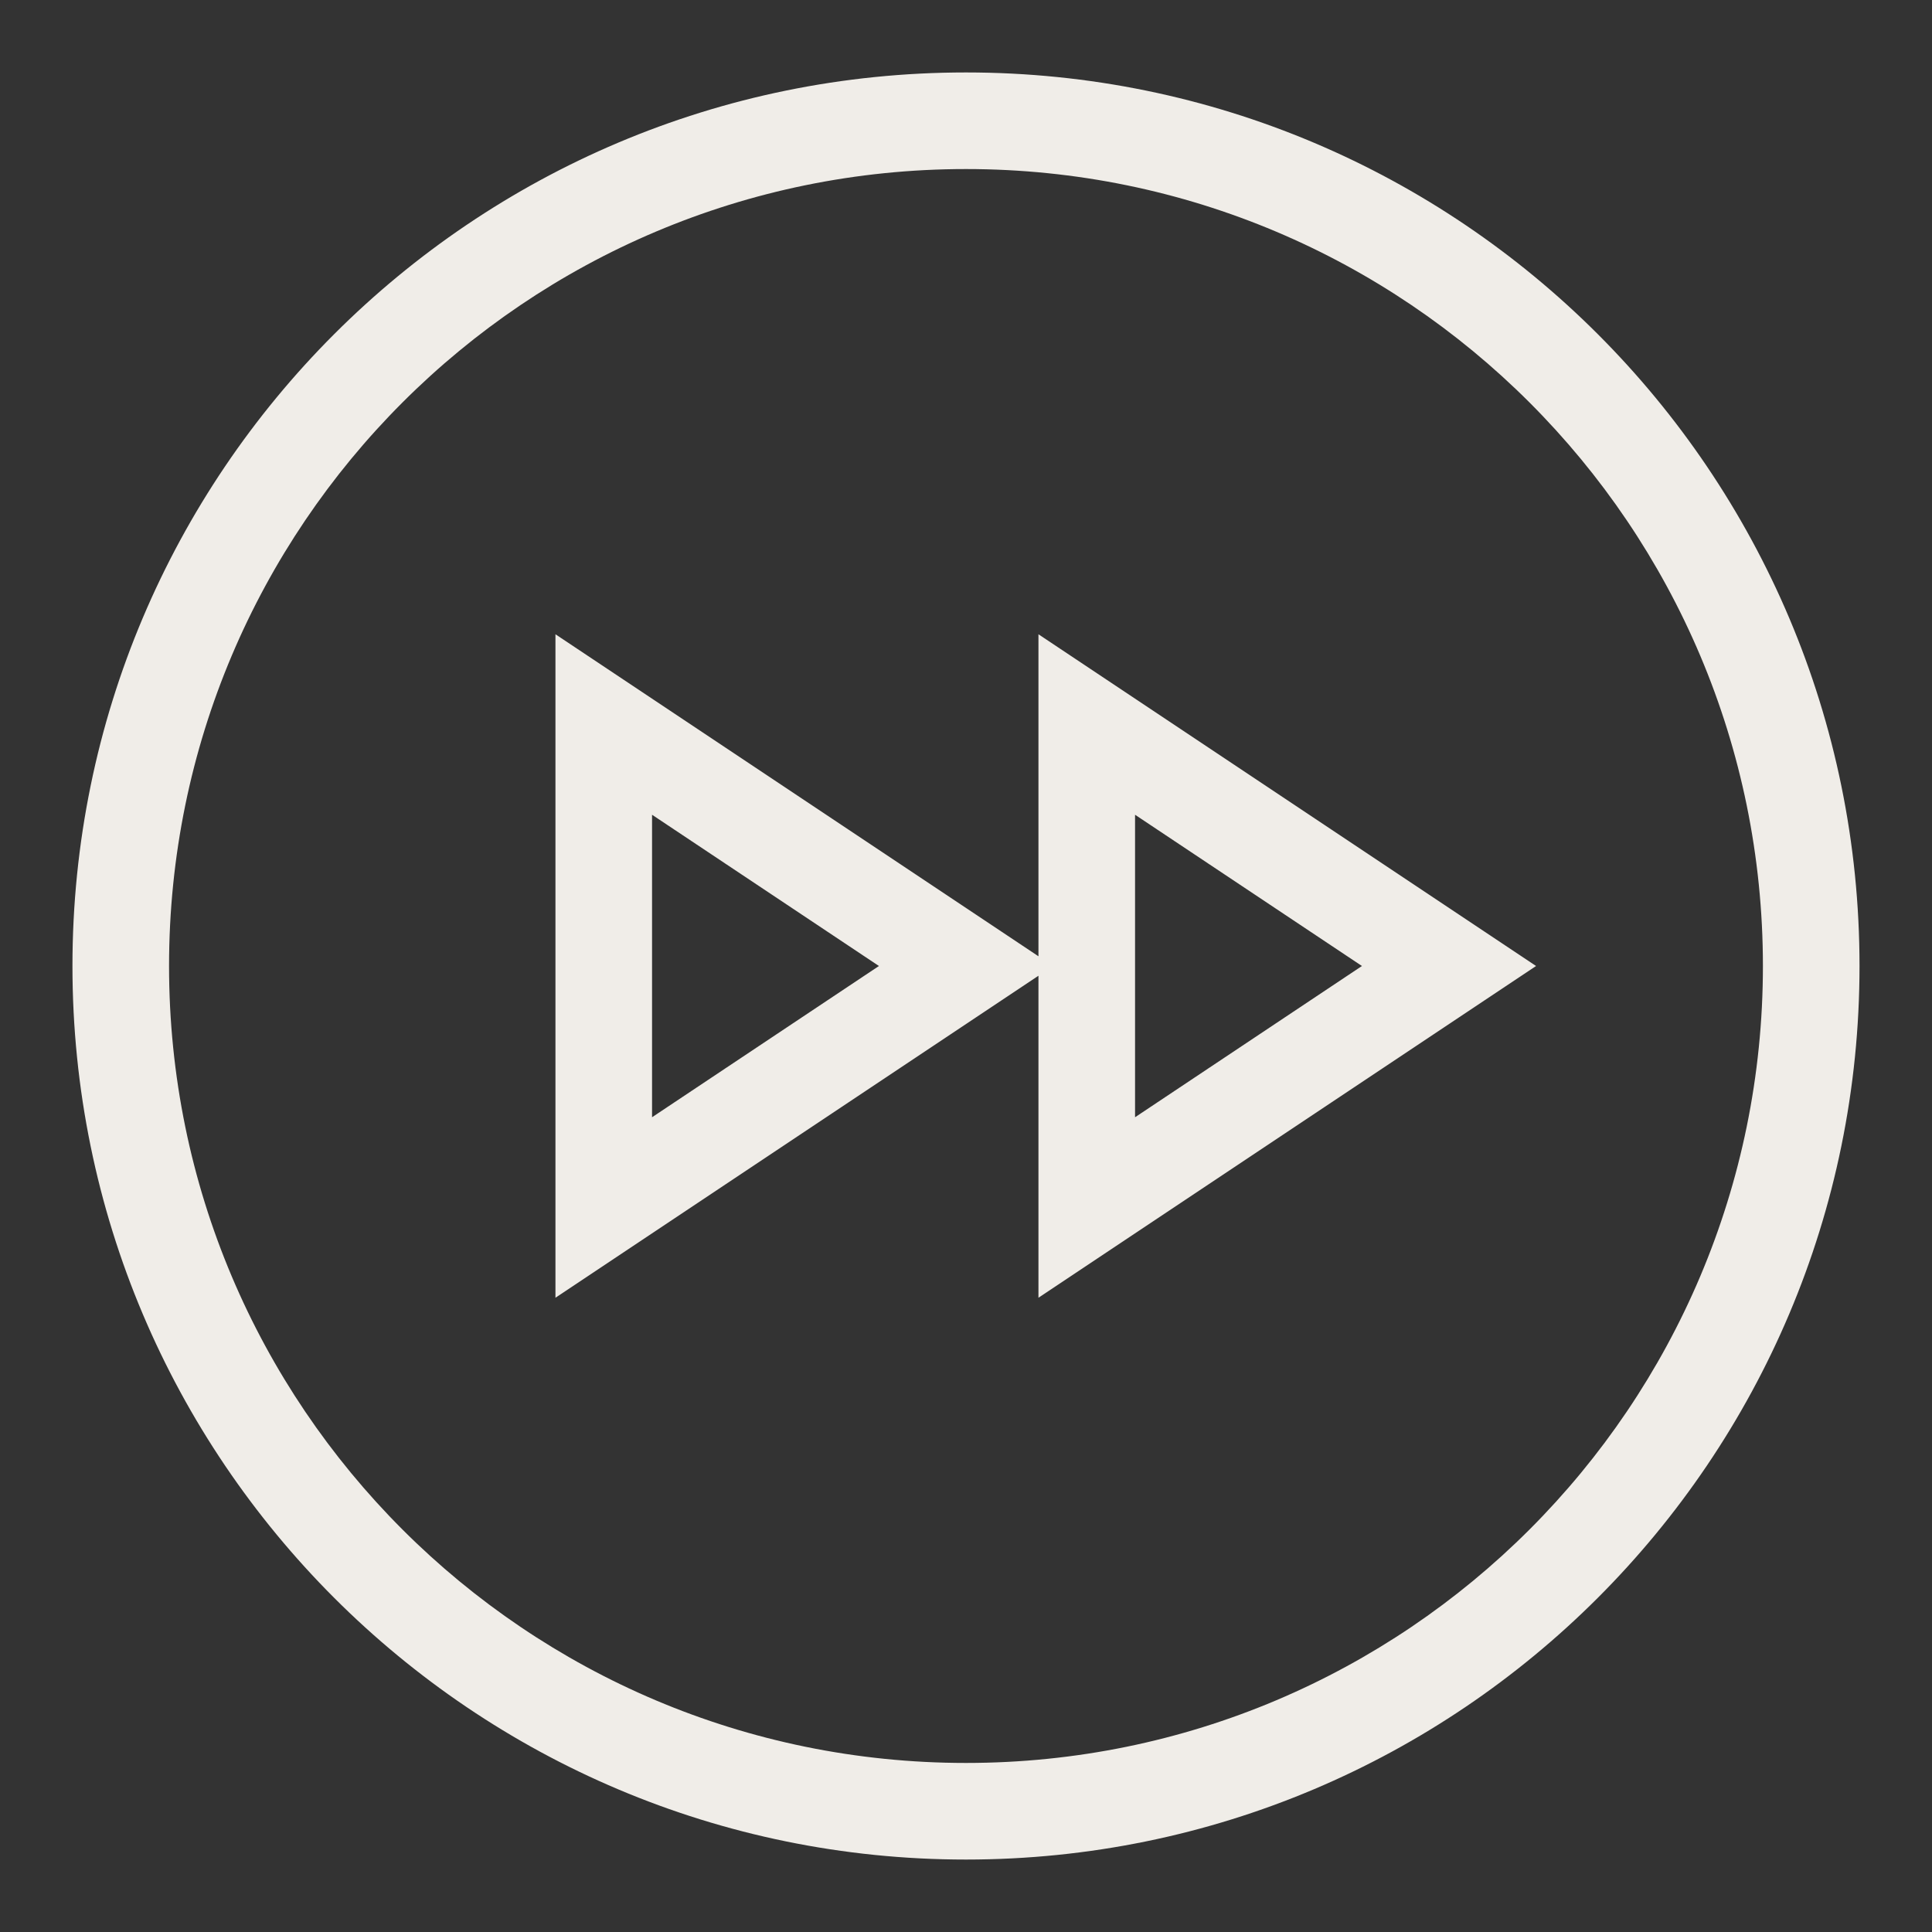
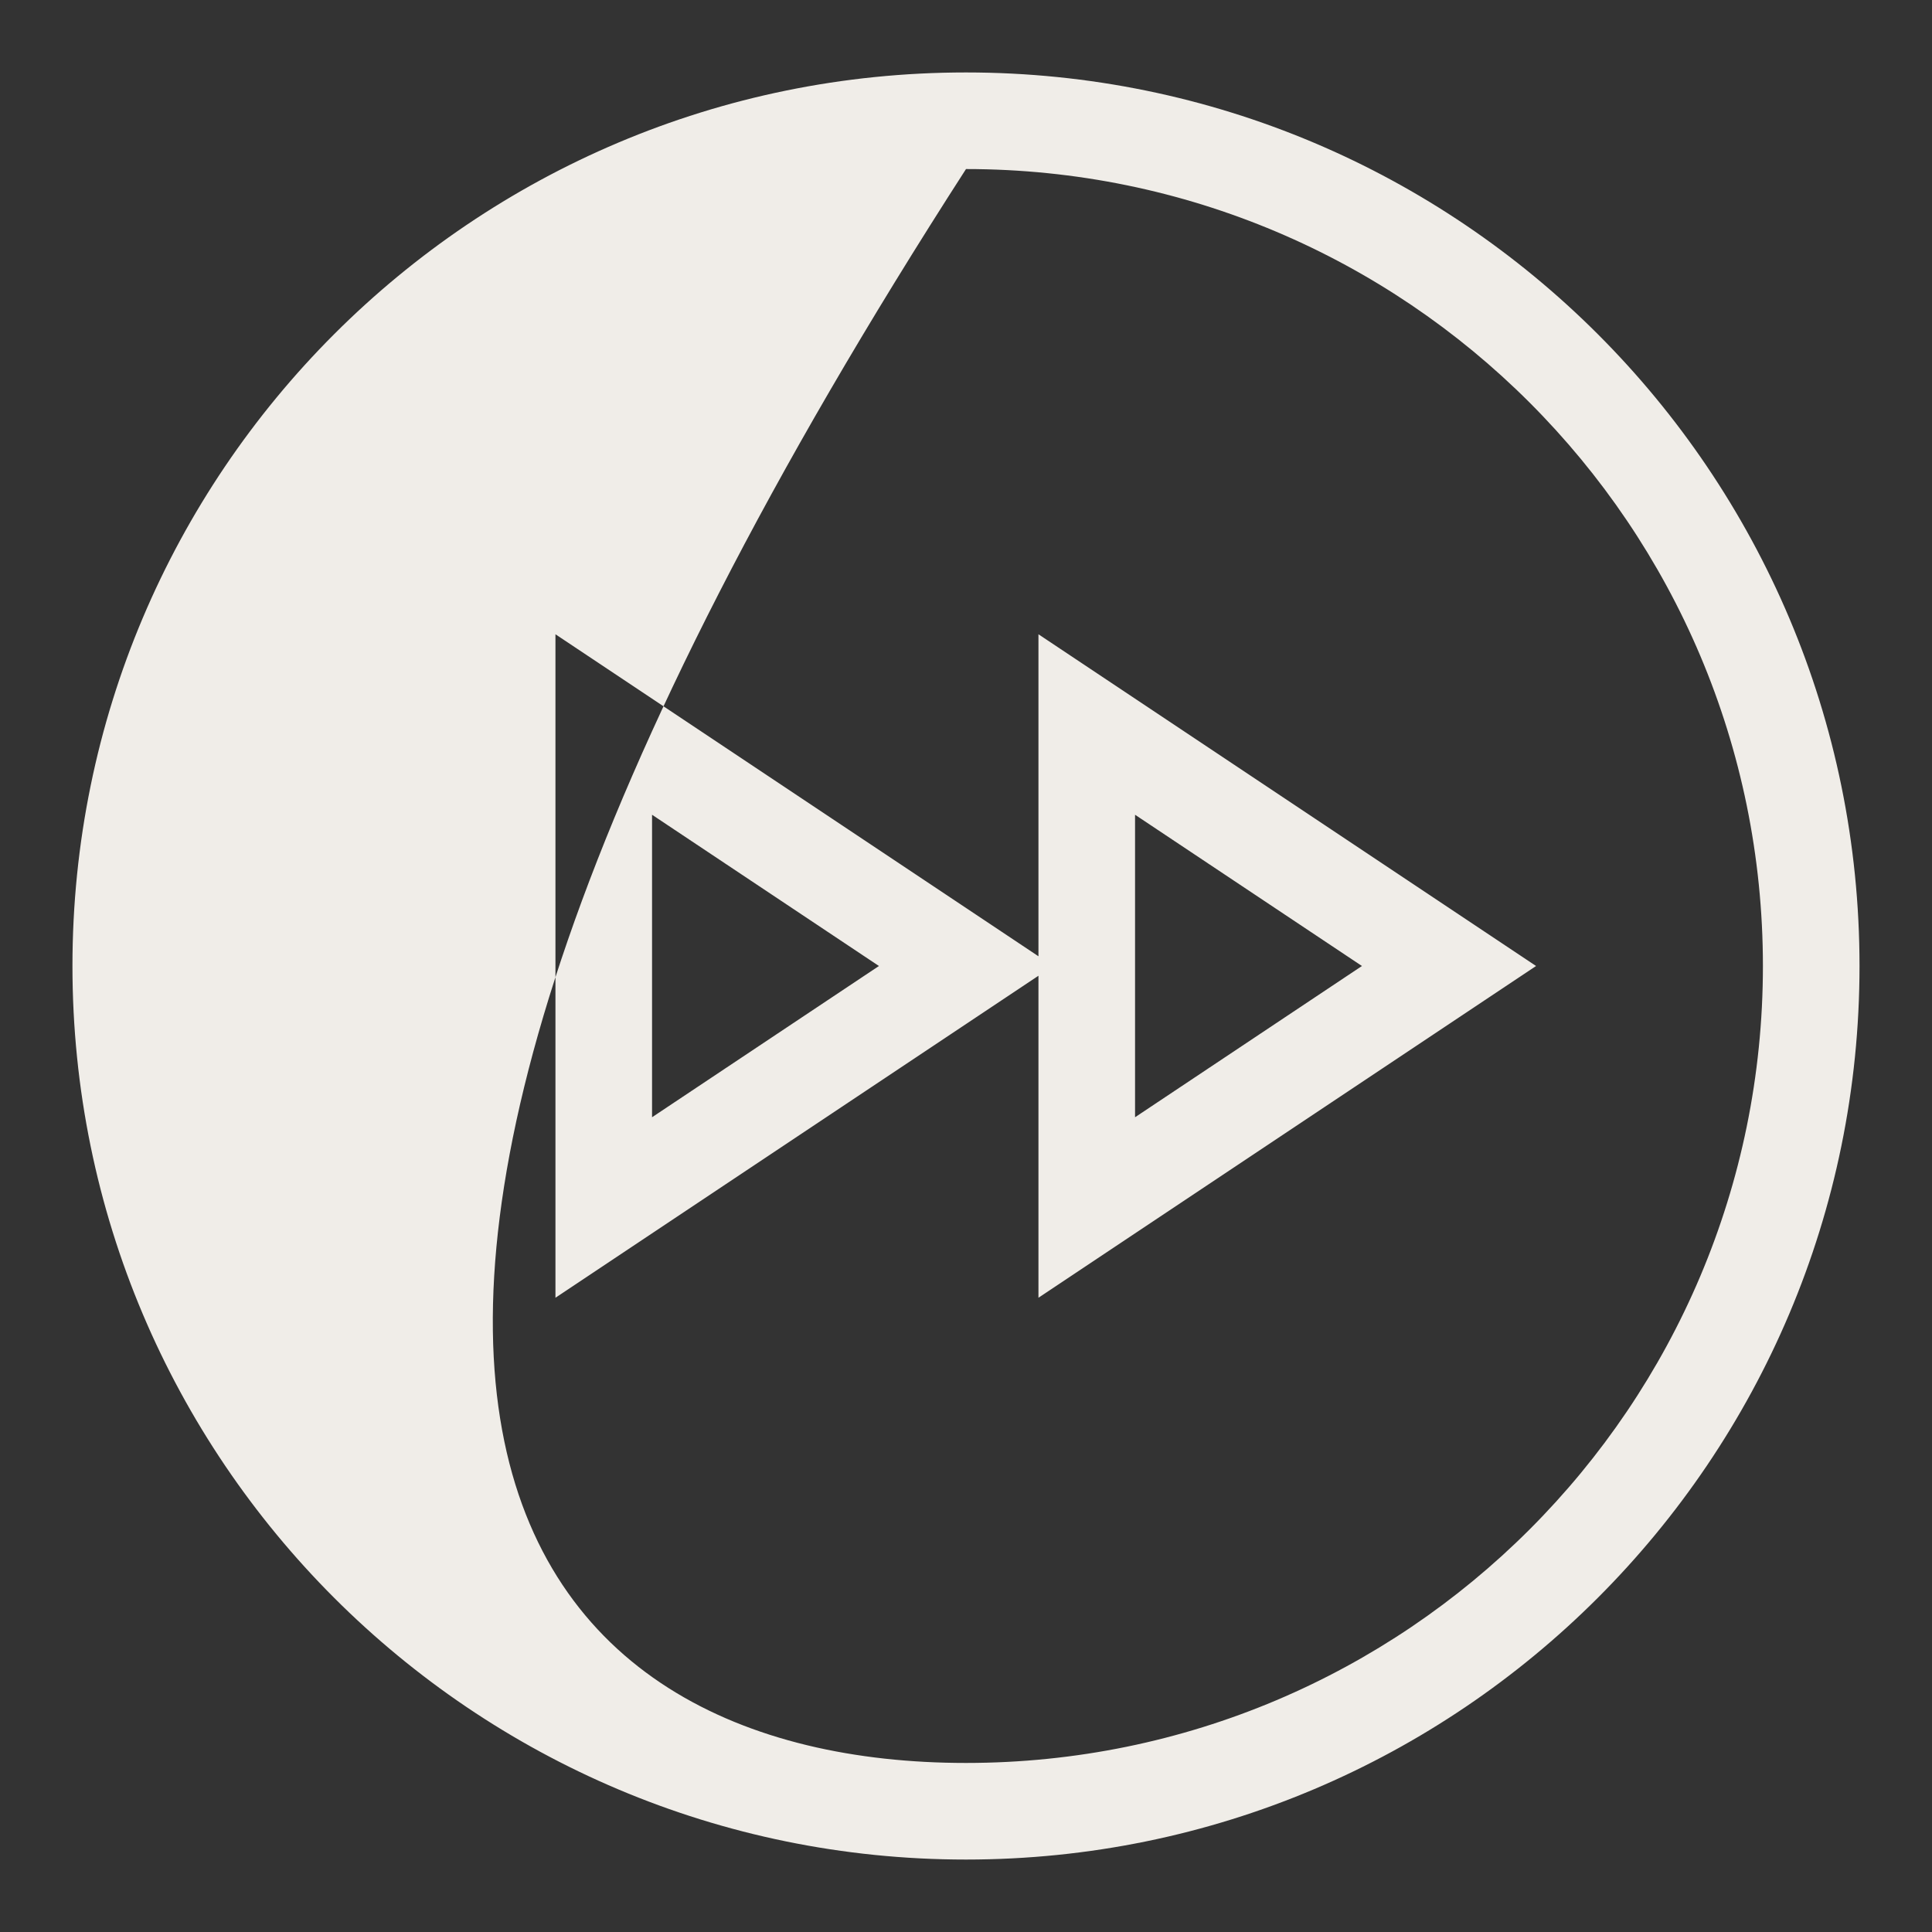
<svg xmlns="http://www.w3.org/2000/svg" width="60" height="60" viewBox="0 0 60 60" fill="none">
  <rect x="0" y="0" width="60" height="60" fill="#333333" stroke="none" />
-   <path fill-rule="evenodd" clip-rule="evenodd" d="M30 5.25C16.331 5.25 5.25 16.331 5.25 30C5.25 43.669 16.331 54.75 30 54.75C43.669 54.75 54.749 43.669 54.749 30C54.749 16.331 43.669 5.25 30 5.25ZM2.25 30C2.25 14.674 14.674 2.25 30 2.25C45.325 2.25 57.749 14.674 57.749 30C57.749 45.326 45.325 57.75 30 57.75C14.674 57.75 2.25 45.326 2.25 30ZM17.25 19.698L19.582 21.252L30.832 28.752L32.25 29.698V22.5V19.698L34.582 21.252L45.832 28.752L47.704 30L45.832 31.248L34.582 38.748L32.25 40.303V37.5V30.303L30.832 31.248L19.582 38.748L17.25 40.303V37.5V22.5V19.698ZM20.25 25.303V34.697L27.296 30L20.25 25.303ZM35.25 25.303V34.697L42.296 30L35.25 25.303Z" fill="#F0EDE8" />
+   <path fill-rule="evenodd" clip-rule="evenodd" d="M30 5.25C5.25 43.669 16.331 54.75 30 54.75C43.669 54.75 54.749 43.669 54.749 30C54.749 16.331 43.669 5.25 30 5.25ZM2.25 30C2.25 14.674 14.674 2.25 30 2.25C45.325 2.25 57.749 14.674 57.749 30C57.749 45.326 45.325 57.75 30 57.75C14.674 57.75 2.25 45.326 2.25 30ZM17.25 19.698L19.582 21.252L30.832 28.752L32.25 29.698V22.5V19.698L34.582 21.252L45.832 28.752L47.704 30L45.832 31.248L34.582 38.748L32.25 40.303V37.5V30.303L30.832 31.248L19.582 38.748L17.25 40.303V37.5V22.5V19.698ZM20.25 25.303V34.697L27.296 30L20.25 25.303ZM35.25 25.303V34.697L42.296 30L35.25 25.303Z" fill="#F0EDE8" />
</svg>